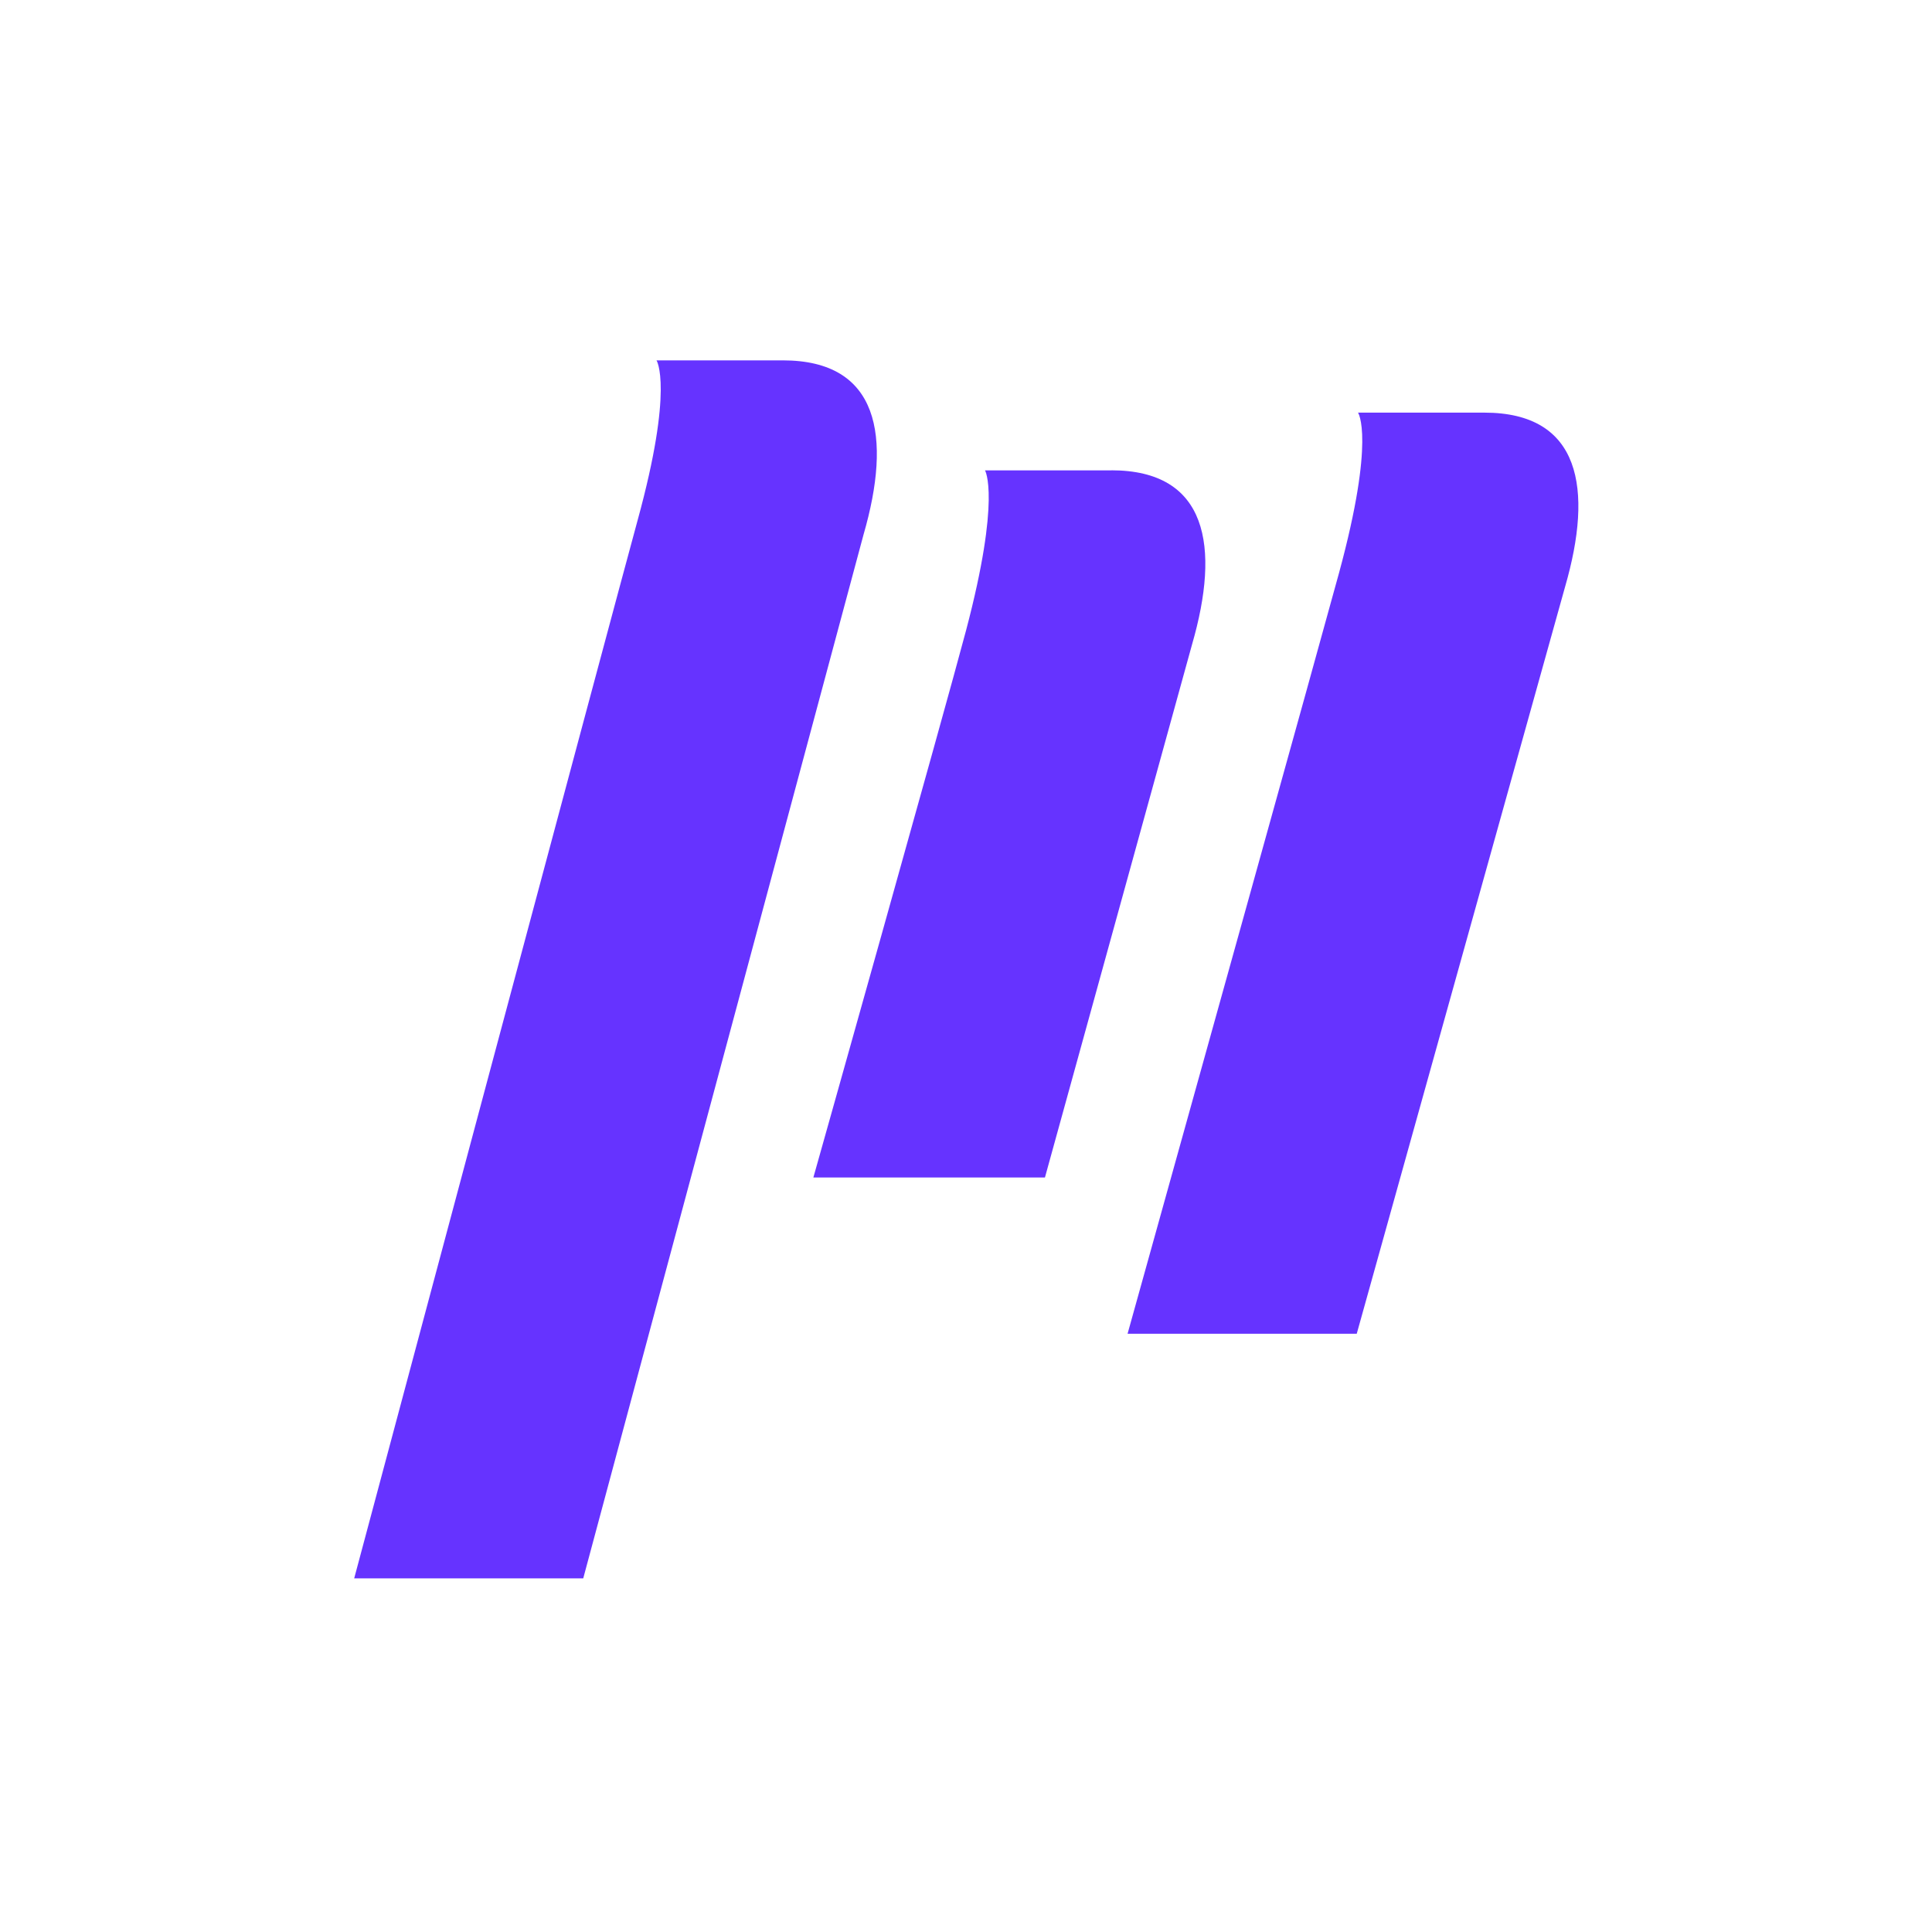
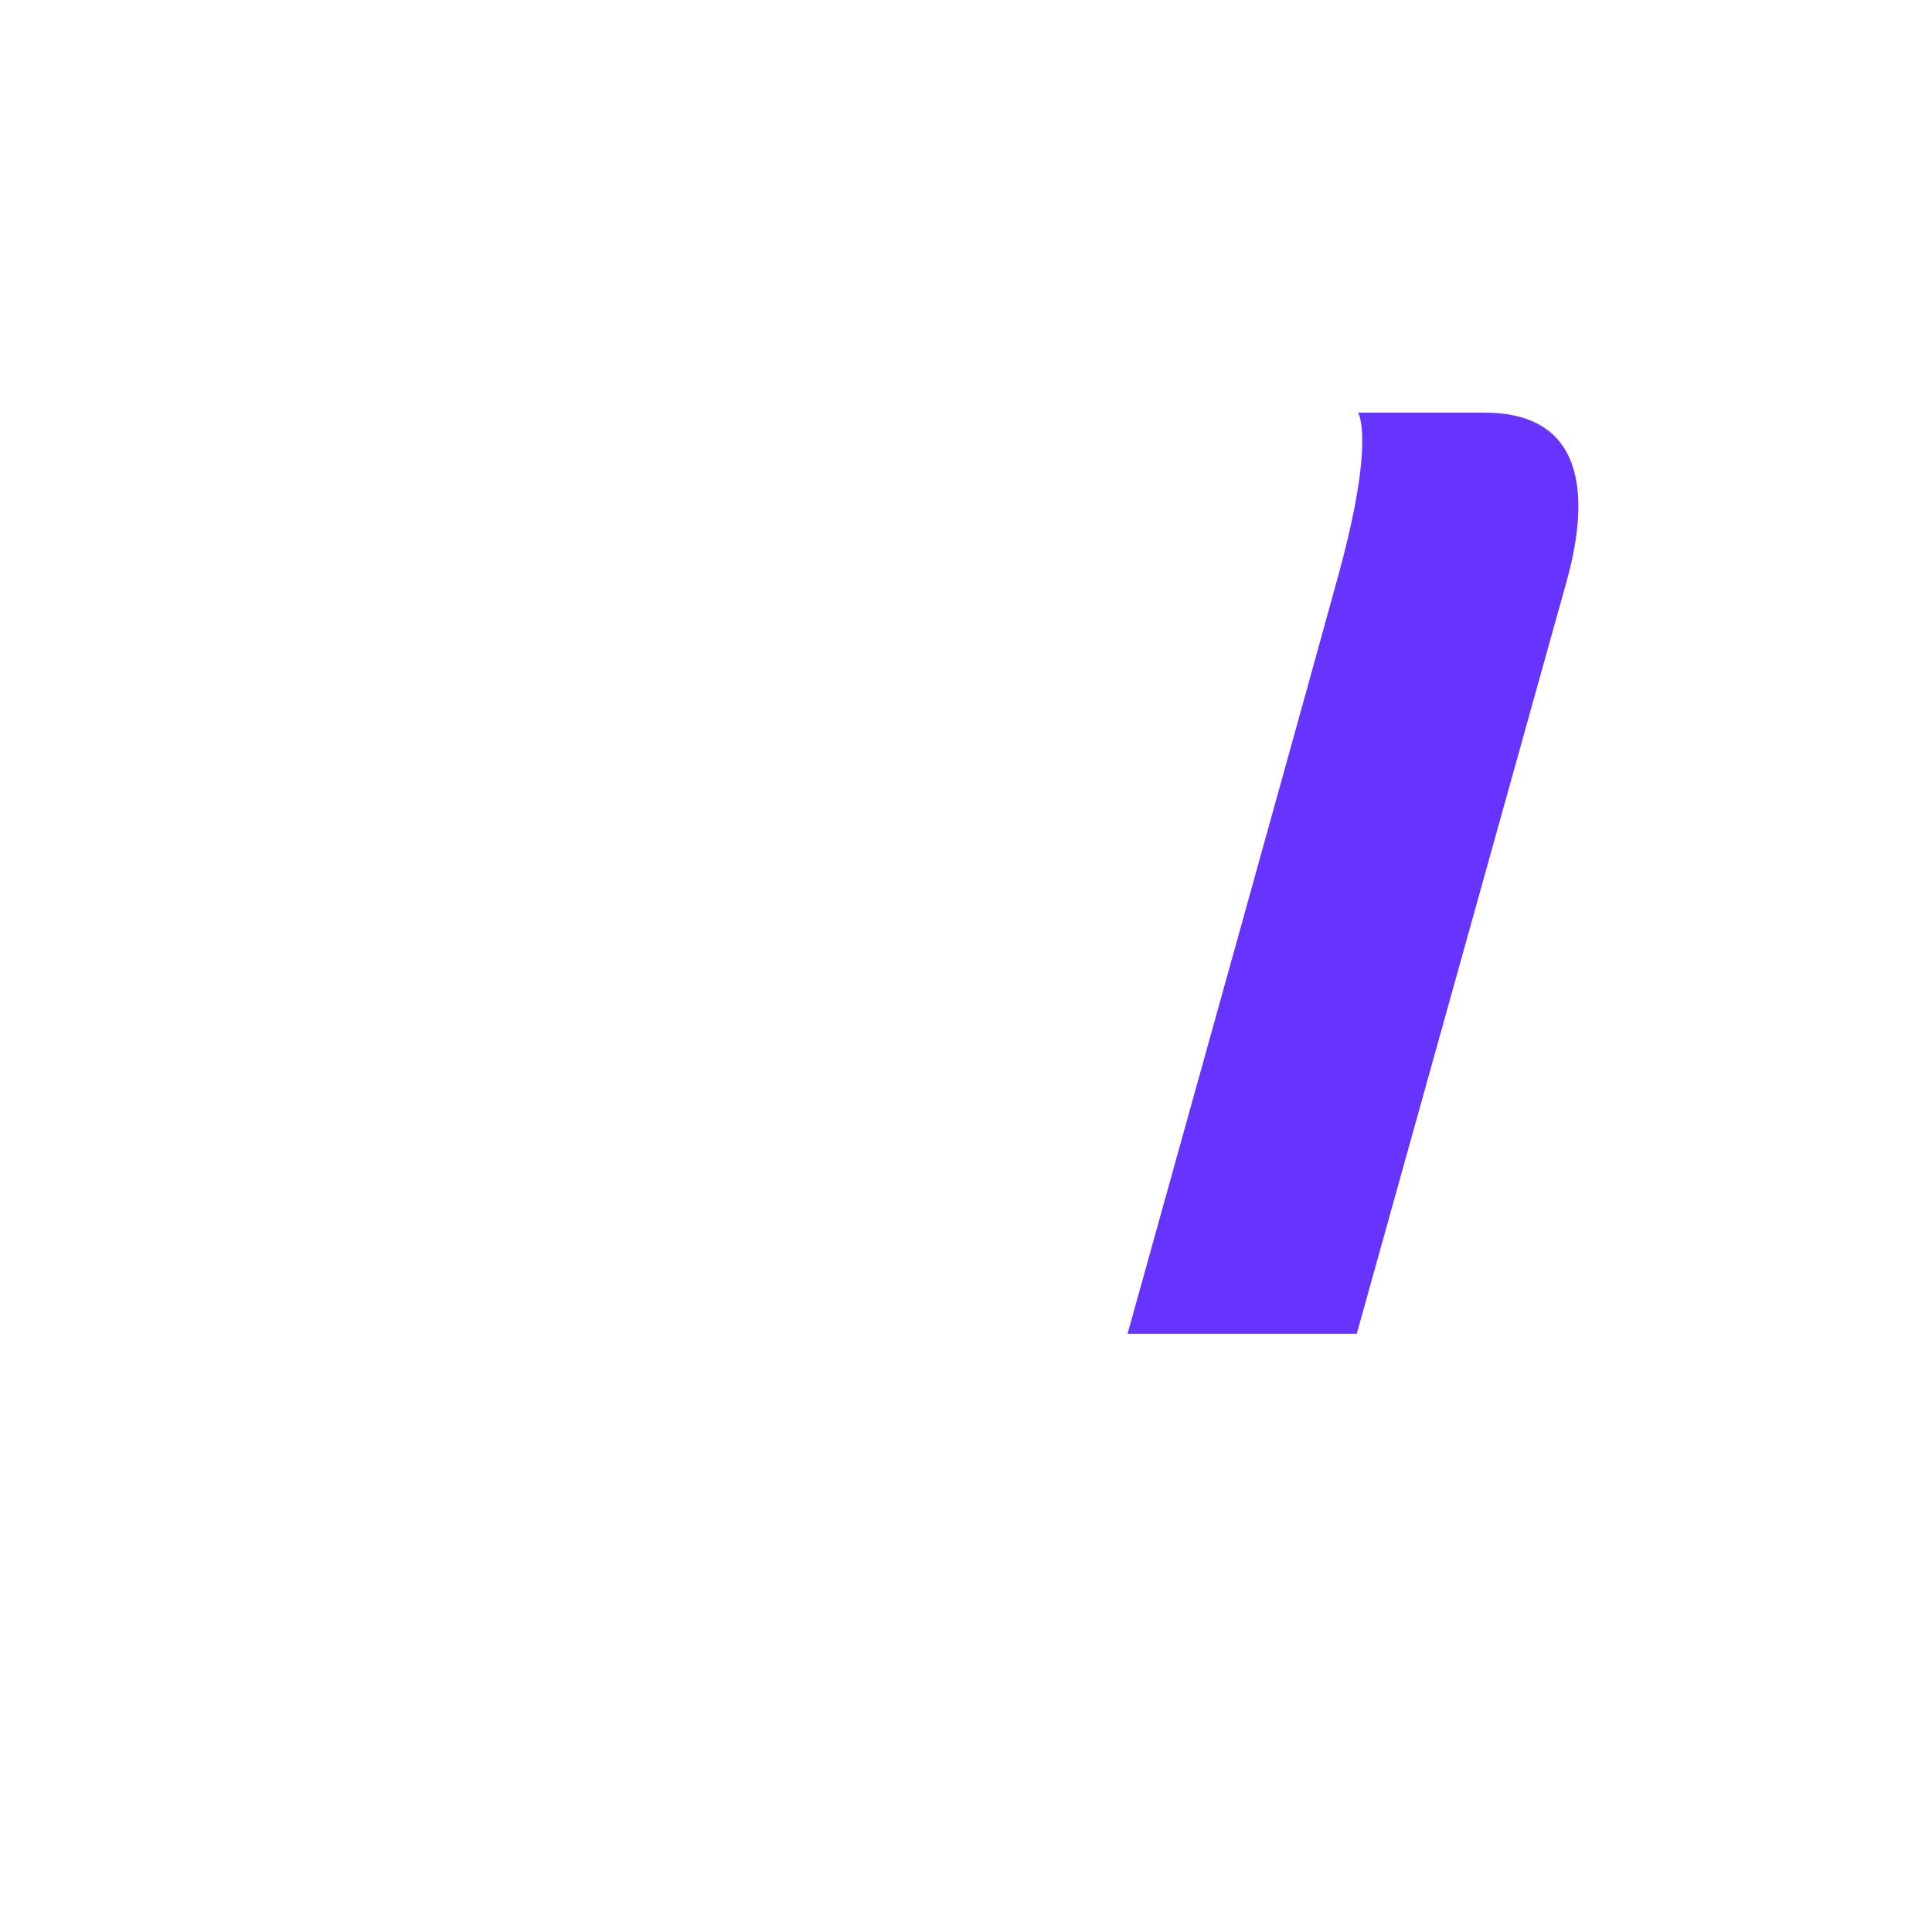
<svg xmlns="http://www.w3.org/2000/svg" id="Calque_1" data-name="Calque 1" viewBox="0 0 375.18 375.18">
  <defs>
    <style>
      .cls-1 {
        fill: #63f;
        stroke-width: 0px;
      }
    </style>
  </defs>
-   <path class="cls-1" d="M152.03,69.98h-24.54s3.42,5.21-3.68,31.09c-4.19,15.3-55.03,205.44-55.03,205.44h44.48l54.44-202.72c5.5-19,3.05-33.81-15.67-33.81Z" />
-   <path class="cls-1" d="M215.82,91.34h-24.54s3.15,5.21-3.68,31.09c-4.05,15.34-29.65,106.23-29.65,106.23h44.97l28.57-103.52c5.5-19,3.05-33.81-15.67-33.81Z" />
  <path class="cls-1" d="M218.97,259h44.5l40.46-145.06c5.5-19,3.05-33.81-15.67-33.81h-24.54s3.42,4.94-3.68,31.09c-3.39,12.48-30.99,111.59-41.07,147.77Z" />
</svg>